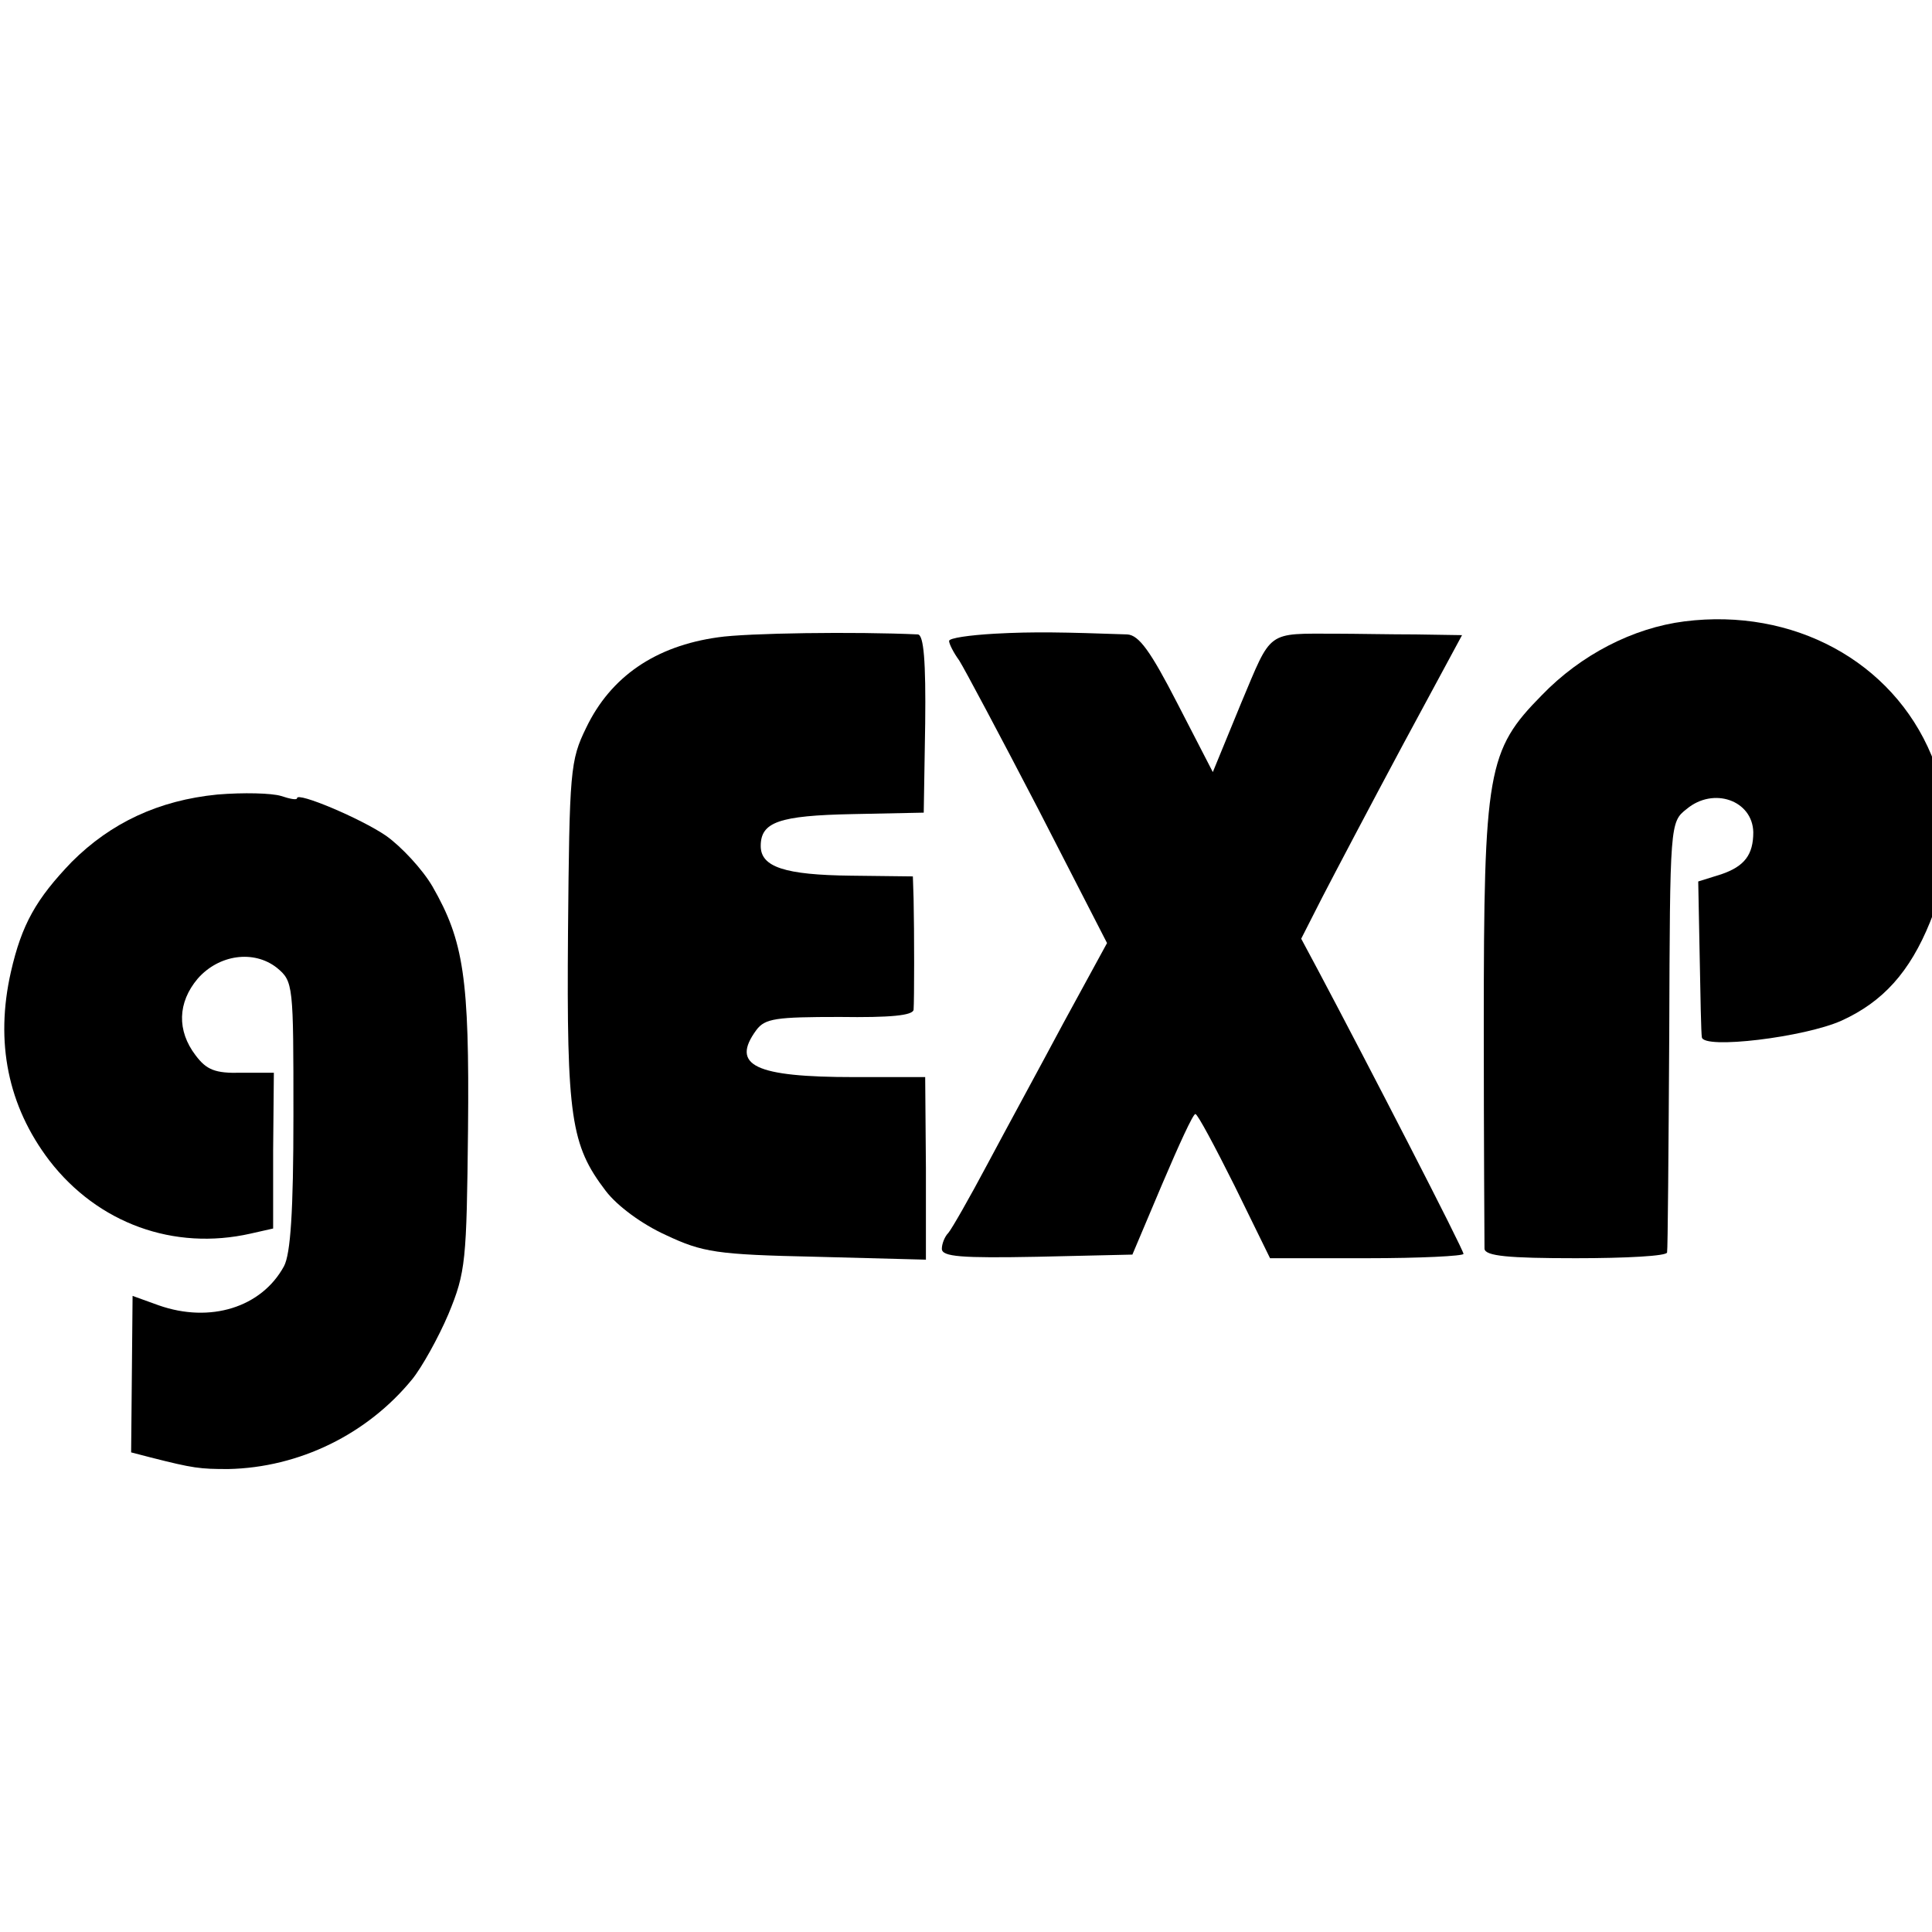
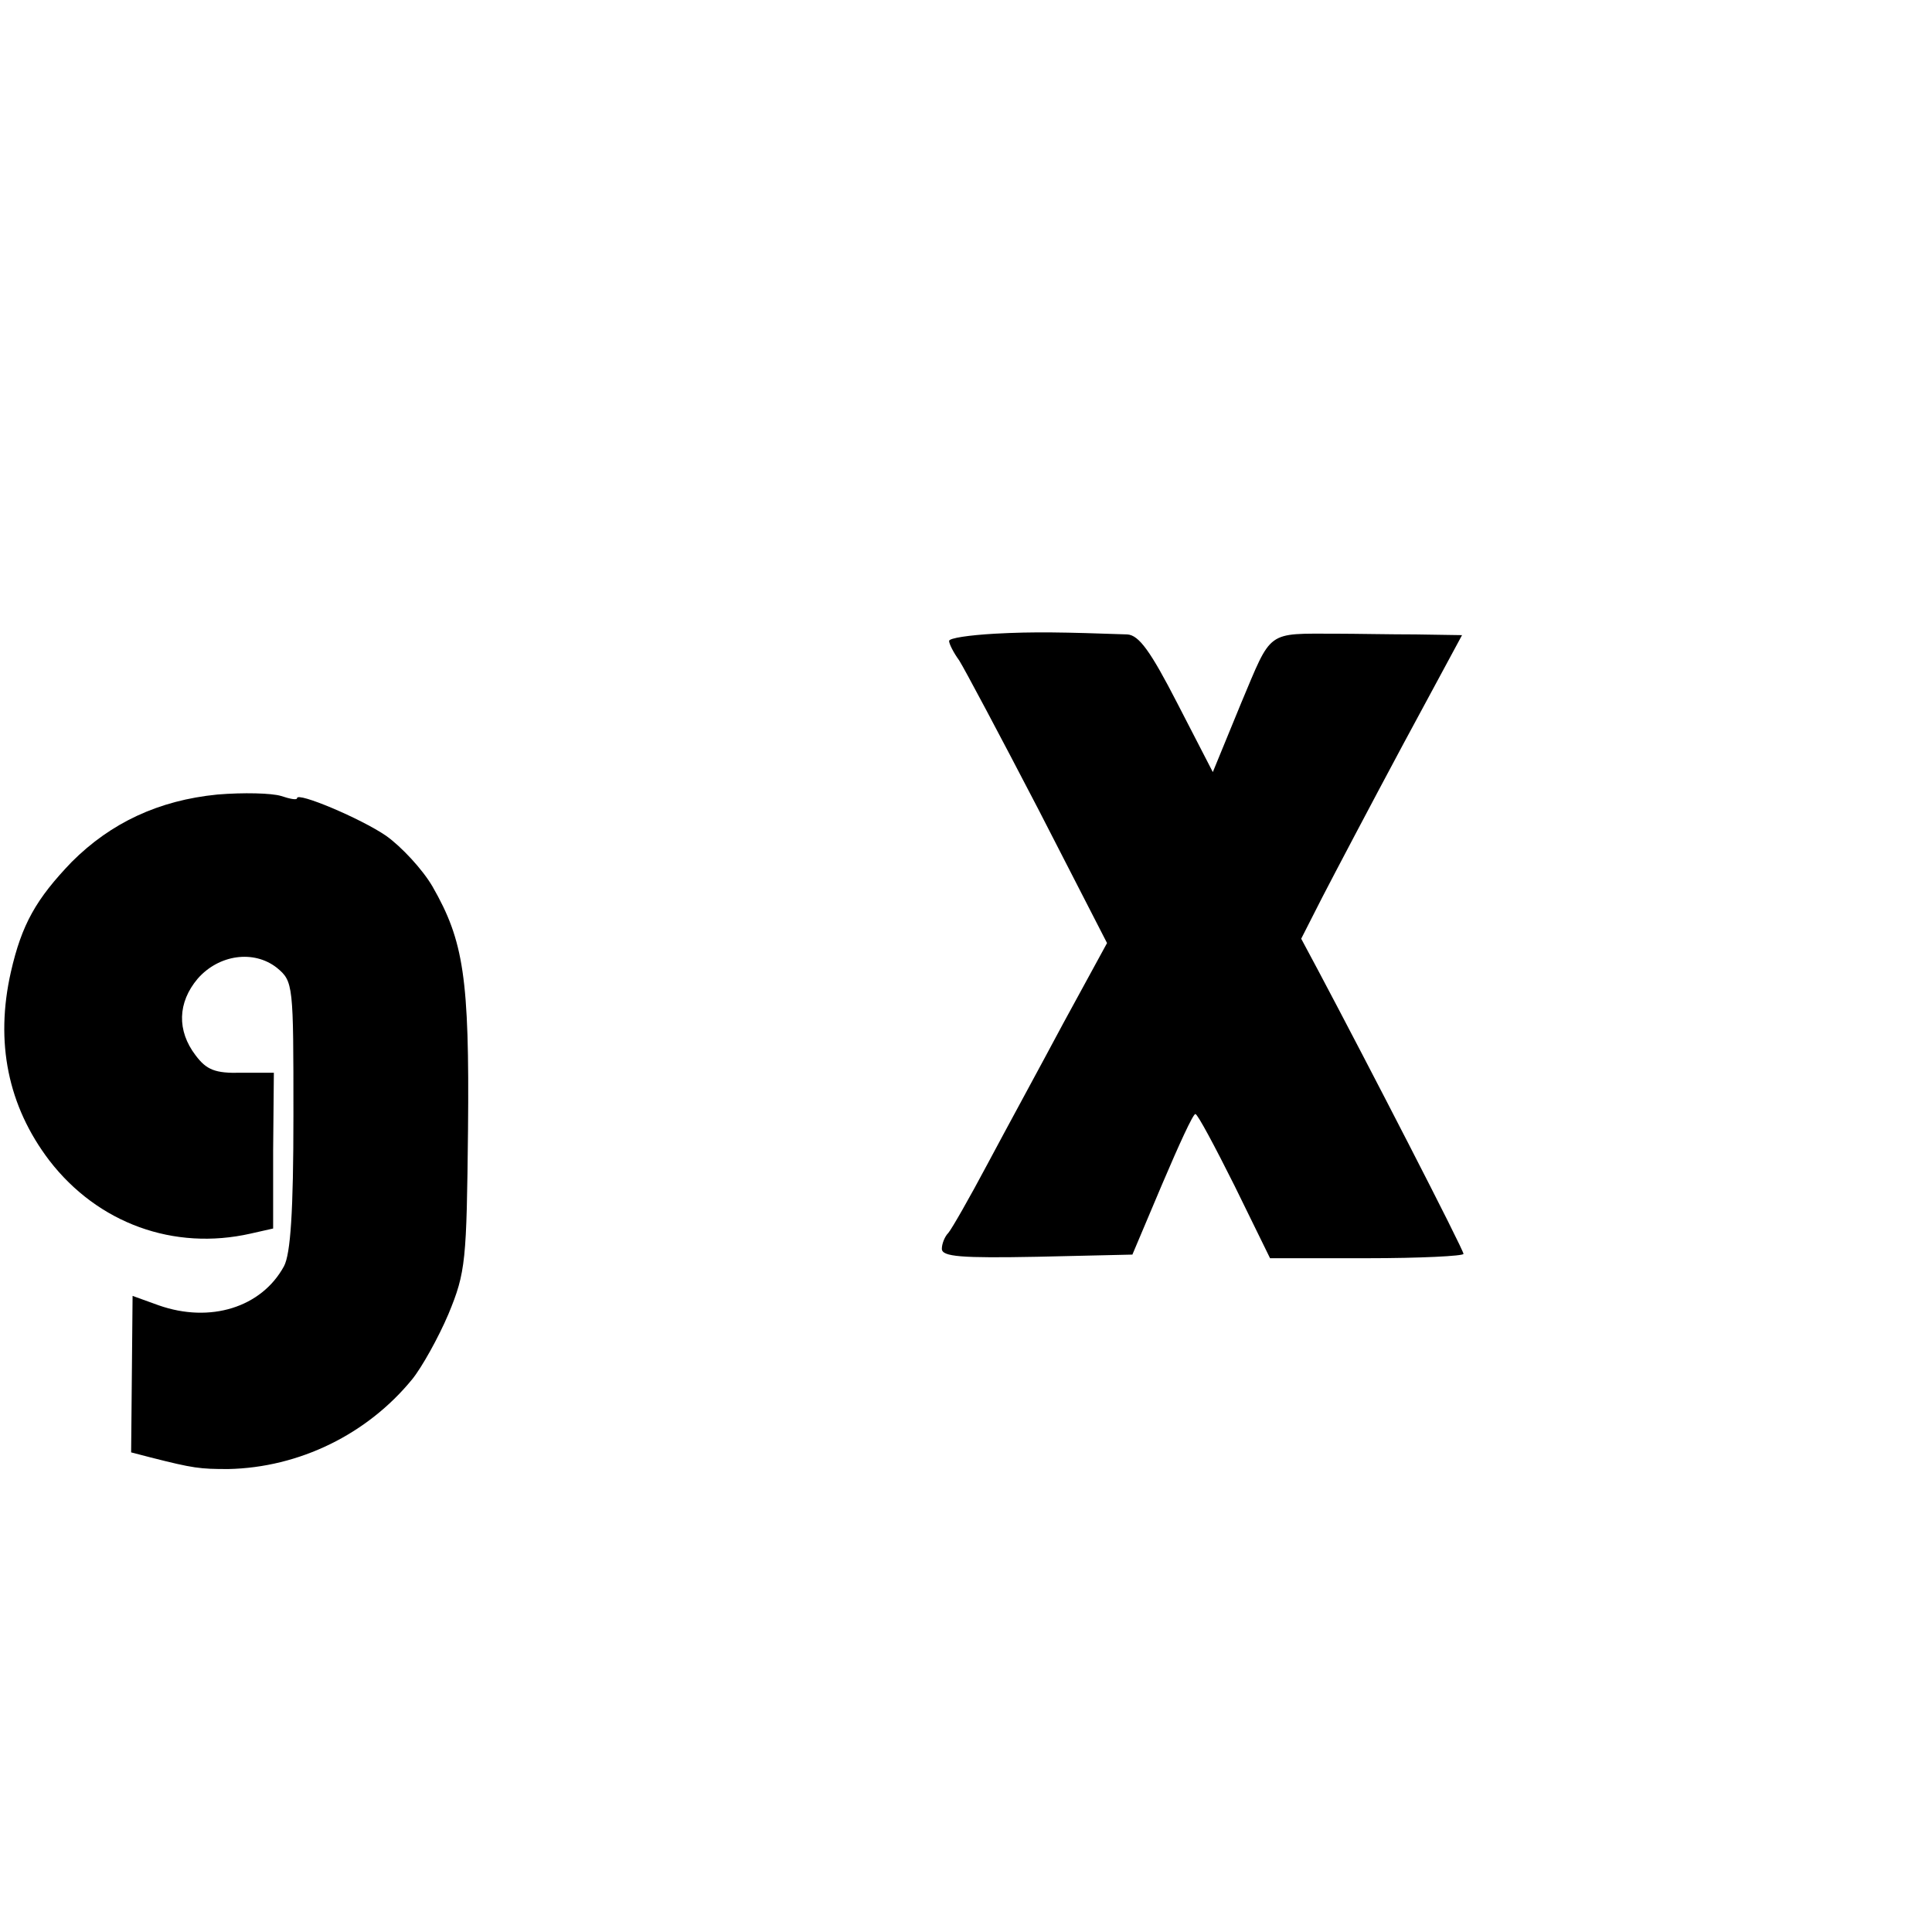
<svg xmlns="http://www.w3.org/2000/svg" version="1.0" width="16pt" height="16pt" viewBox="0 0 16 16" preserveAspectRatio="xMidYMid meet">
  <g transform="translate(0,16) scale(0.006,-0.006)" fill="#000000" stroke="none">
-     <path d="M2325 1809 c-71 -9 -143 -46 -197 -102 -75 -76 -80 -104 -80 -456 0 -163 1 -302 1 -308 1 -10 33 -13 126 -13 69 0 126 3 126 8 1 4 2 139 3 301 1 291 1 293 24 311 37 31 91 12 92 -32 0 -31 -12 -47 -44 -58 l-32 -10 2 -103 c1 -56 2 -107 3 -112 2 -17 142 0 193 23 57 26 94 67 122 136 27 67 28 168 2 230 -54 130 -191 204 -341 185z" />
-     <path d="M991 1787 c-86 -12 -148 -54 -182 -125 -22 -45 -23 -59 -25 -282 -2 -256 4 -294 52 -357 16 -21 50 -46 83 -61 51 -24 70 -27 207 -30 l152 -4 0 126 -1 126 -98 0 c-137 0 -171 16 -135 65 12 16 27 18 115 18 70 -1 101 2 102 10 1 14 1 107 0 153 l-1 31 -85 1 c-92 1 -125 12 -125 41 0 33 25 42 127 44 l98 2 2 123 c1 86 -2 122 -10 123 -86 4 -236 2 -276 -4z" />
    <path d="M1373 1792 c-35 -2 -63 -6 -63 -10 0 -4 6 -16 14 -27 7 -11 56 -103 109 -205 l95 -185 -60 -110 c-32 -60 -80 -148 -105 -195 -25 -47 -49 -89 -54 -95 -5 -5 -9 -15 -9 -22 0 -11 27 -13 132 -11 l131 3 41 97 c23 54 43 98 46 97 3 0 27 -45 54 -99 l49 -100 134 0 c73 0 133 3 133 6 0 6 -133 264 -201 392 l-23 43 29 57 c16 31 66 126 111 210 l82 152 -64 1 c-35 0 -84 1 -109 1 -98 0 -89 6 -132 -96 l-39 -95 -49 95 c-37 72 -53 94 -69 95 -87 3 -129 4 -183 1z" />
    <path d="M300 1570 c-81 -8 -147 -39 -201 -93 -49 -51 -69 -86 -84 -152 -22 -97 -4 -185 53 -260 67 -87 172 -125 278 -101 l31 7 0 107 1 108 -45 0 c-36 -1 -48 4 -63 24 -26 34 -25 73 3 106 29 33 77 40 109 15 23 -19 23 -23 23 -204 0 -133 -4 -191 -13 -208 -31 -57 -102 -79 -173 -54 l-36 13 -1 -108 -1 -108 27 -7 c59 -15 68 -16 107 -16 98 2 192 48 254 124 13 16 36 57 50 90 24 58 25 73 27 255 2 209 -6 260 -49 335 -14 24 -43 55 -64 70 -35 24 -123 61 -123 52 0 -3 -10 -1 -22 3 -13 4 -52 5 -88 2z" />
  </g>
</svg>